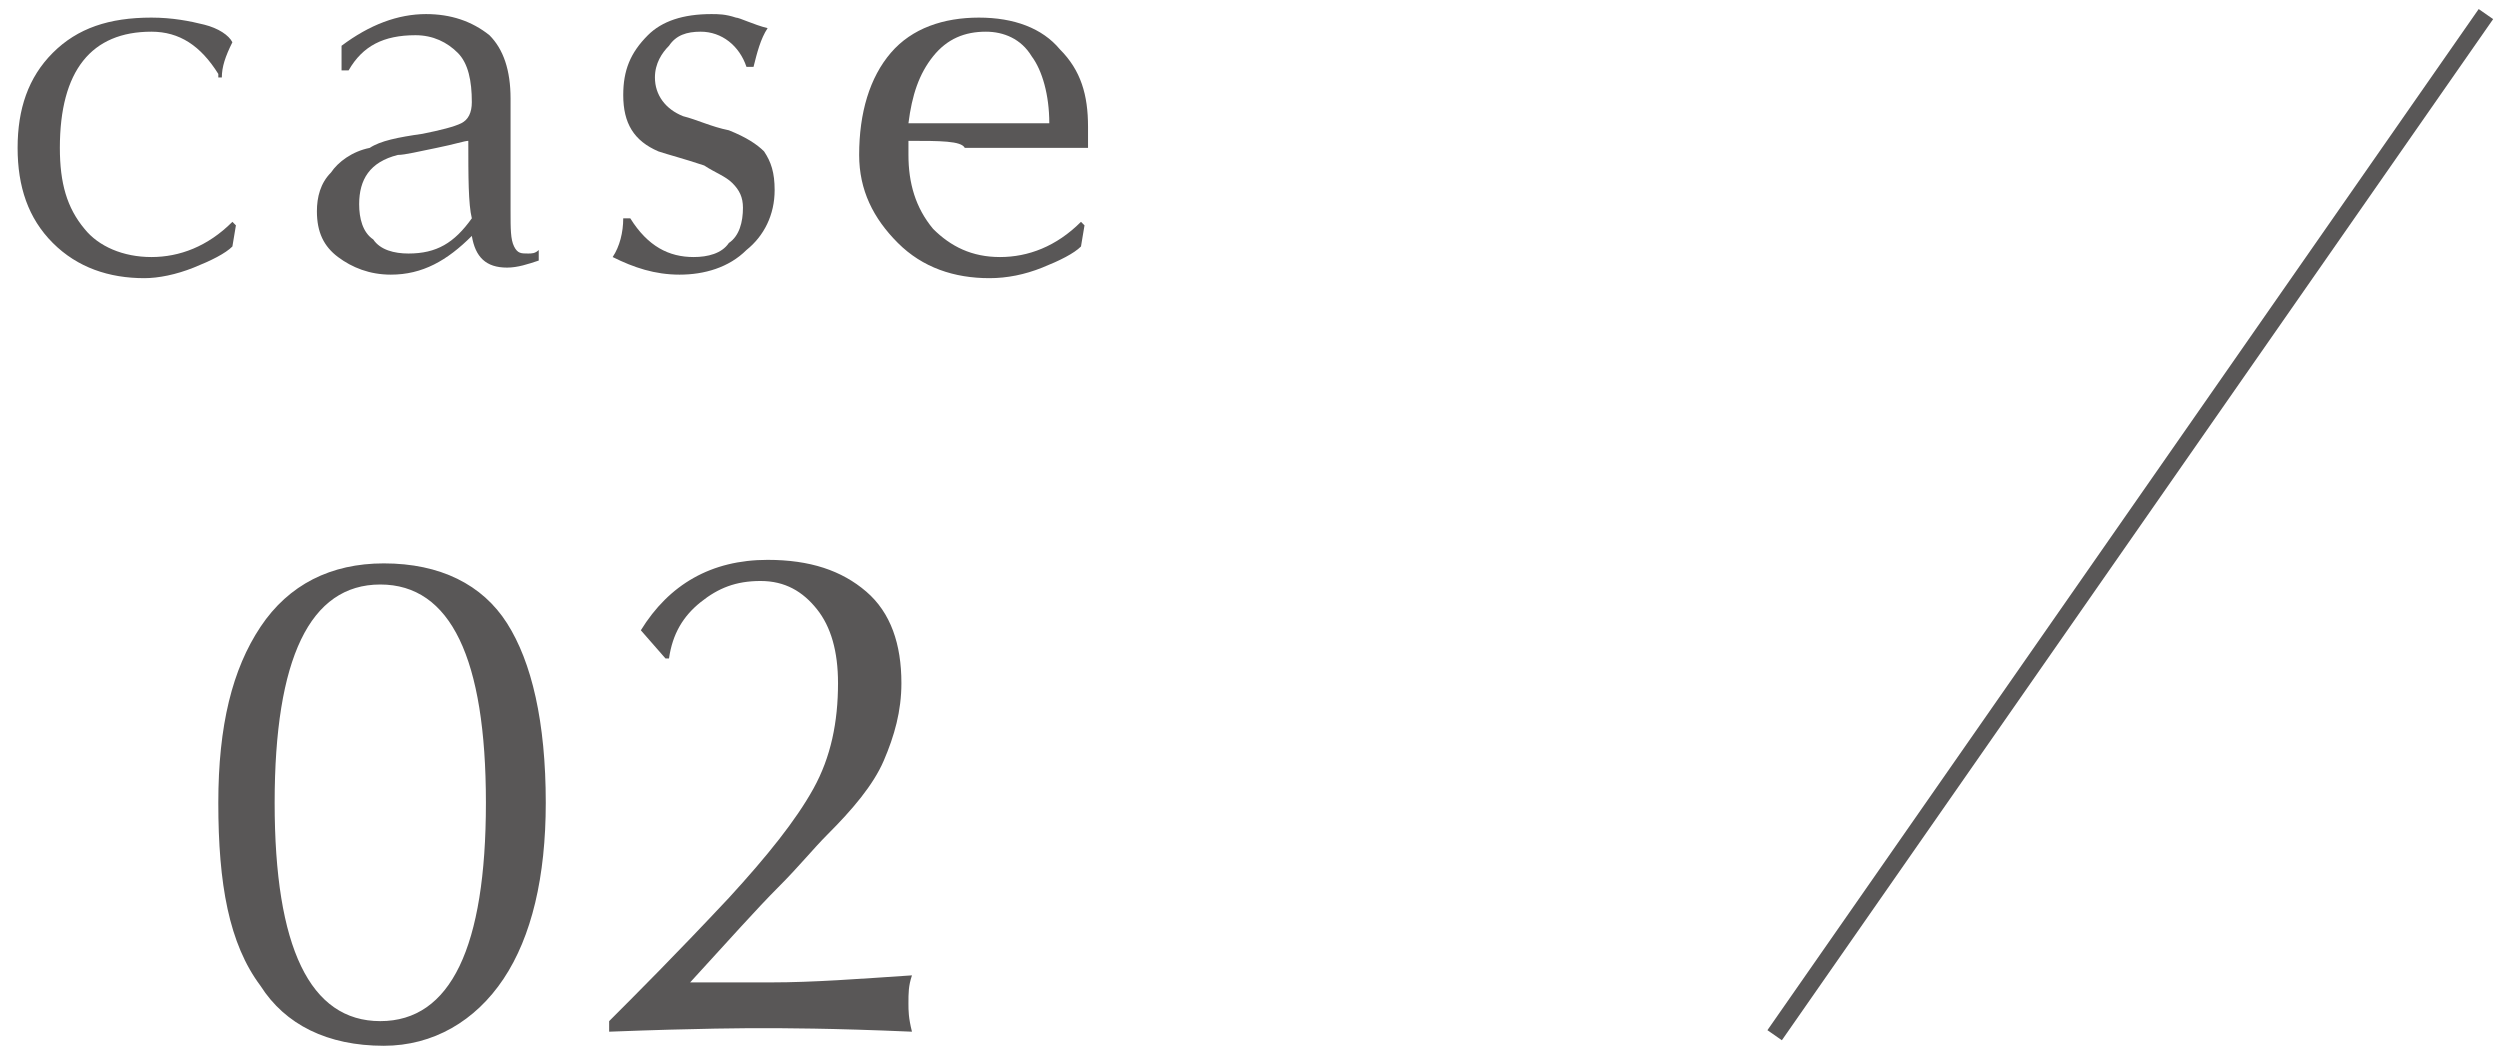
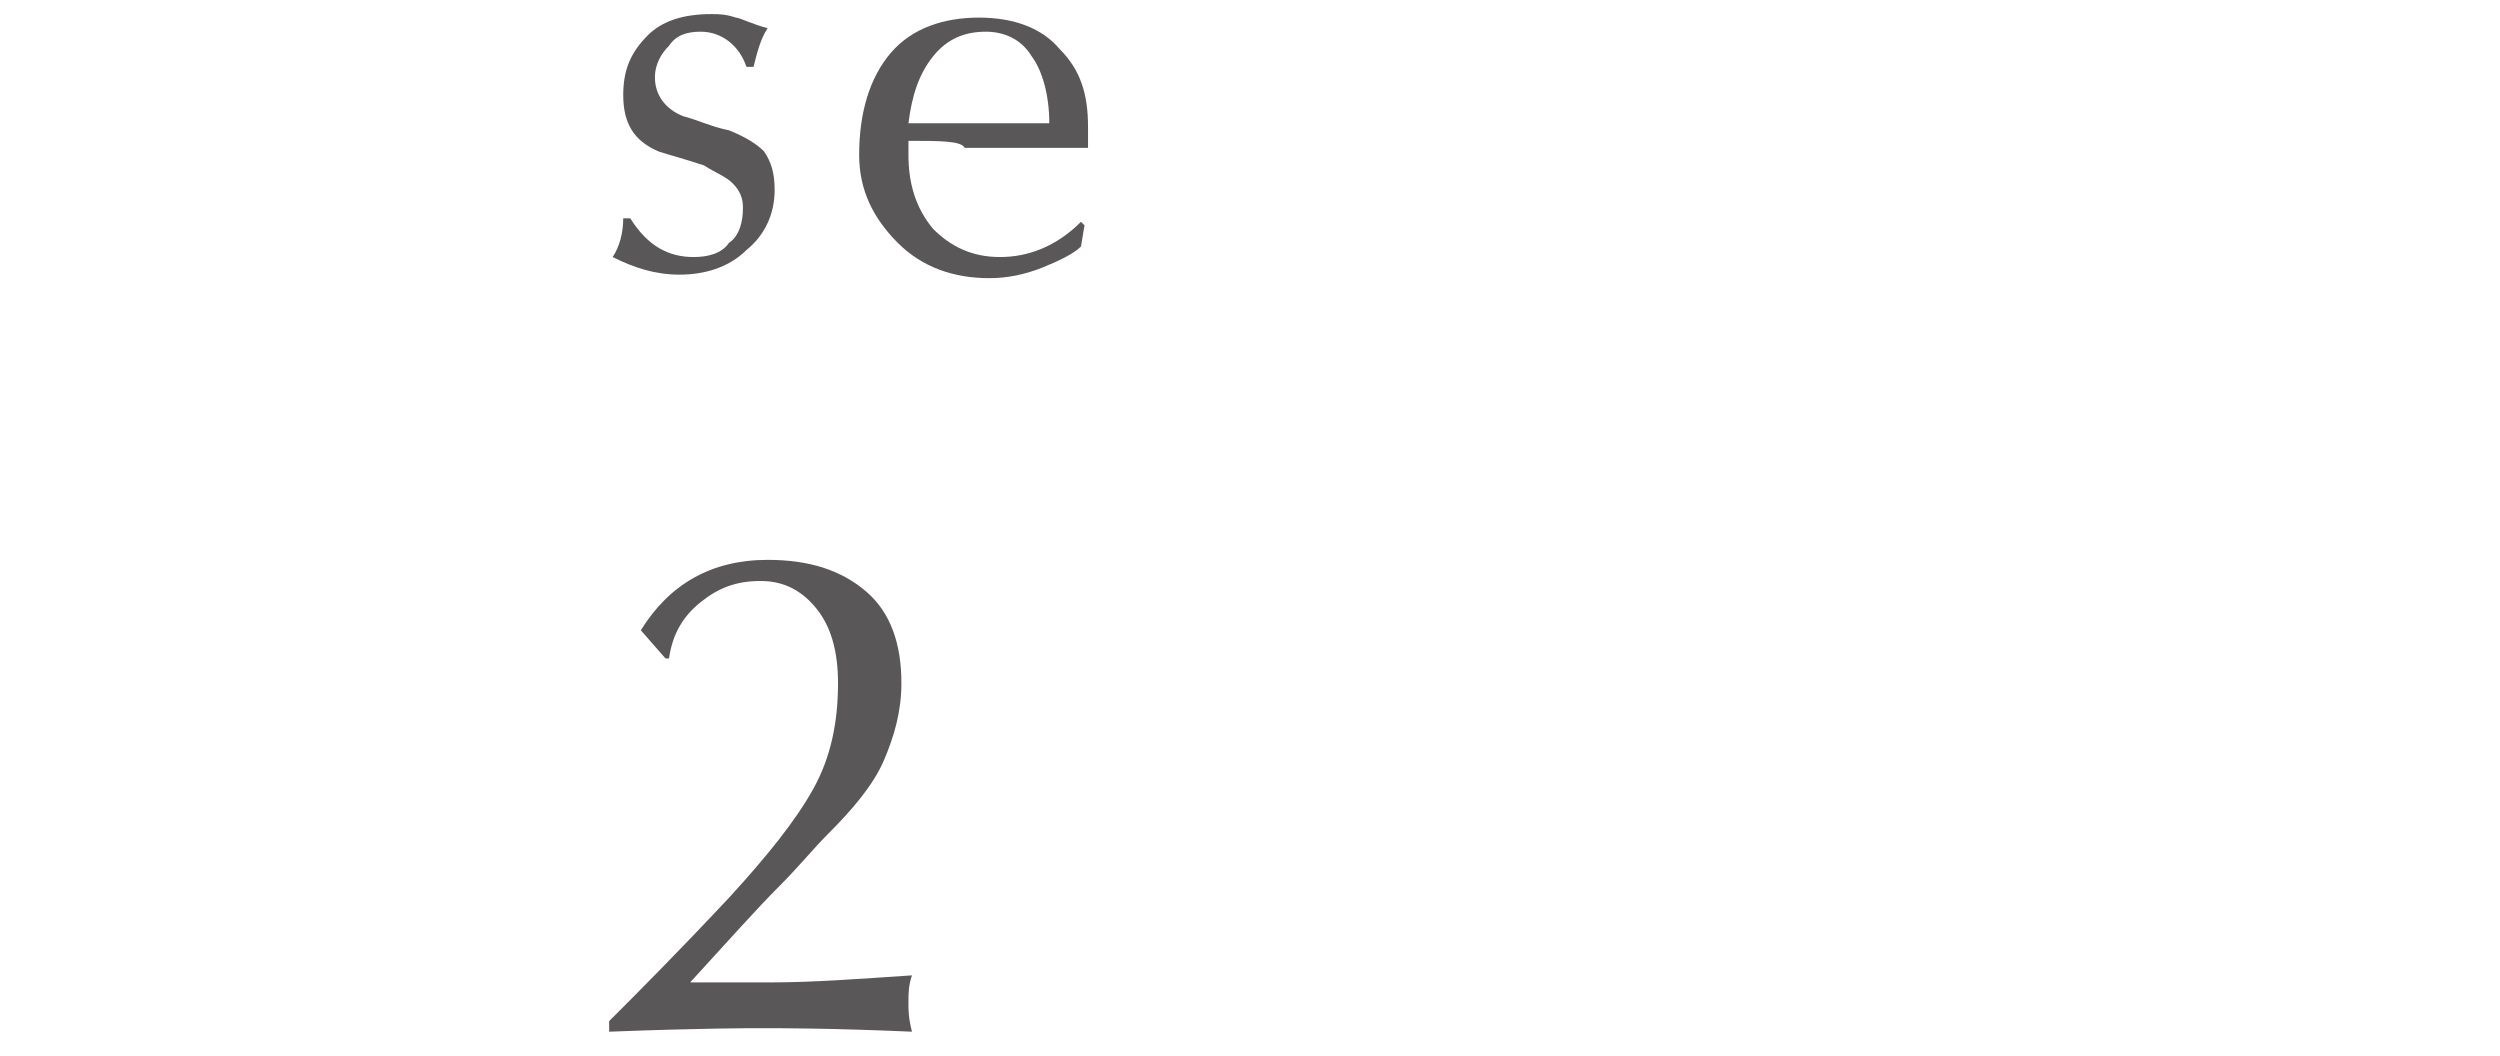
<svg xmlns="http://www.w3.org/2000/svg" version="1.1" id="レイヤー_1" x="0px" y="0px" viewBox="0 0 71 30" style="enable-background:new 0 0 71 30;" xml:space="preserve">
  <style type="text/css">
	.st0{fill:#595757;}
	.st1{fill:none;stroke:#595757;stroke-width:0.5;stroke-miterlimit:10;}
</style>
  <g>
    <g>
-       <path class="st0" d="M6.2,2.1C5.7,1.3,5.1,0.9,4.3,0.9C2.6,0.9,1.7,2,1.7,4.2c0,1,0.2,1.7,0.7,2.3C2.8,7,3.5,7.3,4.3,7.3    c0.8,0,1.6-0.3,2.3-1l0.1,0.1L6.6,7C6.4,7.2,6,7.4,5.5,7.6C5,7.8,4.5,7.9,4.1,7.9c-1,0-1.9-0.3-2.6-1s-1-1.6-1-2.7    c0-1.1,0.3-2,1-2.7c0.7-0.7,1.6-1,2.8-1c0.6,0,1.1,0.1,1.5,0.2c0.4,0.1,0.7,0.3,0.8,0.5c-0.2,0.4-0.3,0.7-0.3,1H6.2z" />
-       <path class="st0" d="M9.7,2.1V1.3c0.8-0.6,1.6-0.9,2.4-0.9c0.7,0,1.3,0.2,1.8,0.6c0.4,0.4,0.6,1,0.6,1.8c0,0.4,0,1,0,1.6    s0,1.2,0,1.6c0,0.5,0,0.8,0.1,1c0.1,0.2,0.2,0.2,0.4,0.2c0.1,0,0.2,0,0.3-0.1v0.3c-0.3,0.1-0.6,0.2-0.9,0.2c-0.6,0-0.9-0.3-1-0.9    c-0.7,0.7-1.4,1.1-2.3,1.1c-0.6,0-1.1-0.2-1.5-0.5C9.2,7,9,6.6,9,6c0-0.4,0.1-0.8,0.4-1.1c0.2-0.3,0.6-0.6,1.1-0.7    C10.8,4,11.3,3.9,12,3.8c0.5-0.1,0.9-0.2,1.1-0.3c0.2-0.1,0.3-0.3,0.3-0.6c0-0.6-0.1-1.1-0.4-1.4C12.7,1.2,12.3,1,11.8,1    c-0.9,0-1.5,0.3-1.9,1H9.7z M13.3,4c-0.1,0-0.4,0.1-0.9,0.2c-0.5,0.1-0.9,0.2-1.1,0.2c-0.8,0.2-1.1,0.7-1.1,1.4    c0,0.4,0.1,0.8,0.4,1c0.2,0.3,0.6,0.4,1,0.4c0.8,0,1.3-0.3,1.8-1C13.3,5.8,13.3,5,13.3,4z" />
      <path class="st0" d="M21.8,0.8c-0.2,0.3-0.3,0.7-0.4,1.1h-0.2c-0.2-0.6-0.7-1-1.3-1c-0.4,0-0.7,0.1-0.9,0.4    c-0.2,0.2-0.4,0.5-0.4,0.9c0,0.5,0.3,0.9,0.8,1.1c0.4,0.1,0.8,0.3,1.3,0.4c0.5,0.2,0.8,0.4,1,0.6c0.2,0.3,0.3,0.6,0.3,1.1    c0,0.7-0.3,1.3-0.8,1.7c-0.5,0.5-1.2,0.7-1.9,0.7c-0.7,0-1.3-0.2-1.9-0.5c0.2-0.3,0.3-0.7,0.3-1.1h0.2C18.4,7,19,7.3,19.7,7.3    c0.4,0,0.8-0.1,1-0.4c0.3-0.2,0.4-0.6,0.4-1c0-0.3-0.1-0.5-0.3-0.7c-0.2-0.2-0.5-0.3-0.8-0.5c-0.6-0.2-1-0.3-1.3-0.4    C18,4,17.7,3.5,17.7,2.7c0-0.7,0.2-1.2,0.7-1.7c0.4-0.4,1-0.6,1.8-0.6c0.2,0,0.4,0,0.7,0.1C21,0.5,21.4,0.7,21.8,0.8z" />
      <path class="st0" d="M25.8,4c0,0.2,0,0.3,0,0.4c0,0.8,0.2,1.5,0.7,2.1c0.5,0.5,1.1,0.8,1.9,0.8c0.8,0,1.6-0.3,2.3-1l0.1,0.1    L30.7,7c-0.2,0.2-0.6,0.4-1.1,0.6c-0.5,0.2-1,0.3-1.5,0.3c-1,0-1.9-0.3-2.6-1c-0.7-0.7-1.1-1.5-1.1-2.5c0-1.2,0.3-2.2,0.9-2.9    s1.5-1,2.5-1c1,0,1.8,0.3,2.3,0.9c0.6,0.6,0.8,1.3,0.8,2.2c0,0.2,0,0.4,0,0.6c-1.5,0-2.4,0-2.7,0h-0.5h-0.3C27.3,4,26.7,4,25.8,4z     M25.8,3.5c0.3,0,0.8,0,1.6,0h0.4h0.4c0.4,0,0.9,0,1.6,0c0-0.8-0.2-1.5-0.5-1.9C29,1.1,28.5,0.9,28,0.9c-0.6,0-1.1,0.2-1.5,0.7    C26.1,2.1,25.9,2.7,25.8,3.5z" />
    </g>
  </g>
  <g>
-     <path class="st0" d="M6.2,22.8c0-2.2,0.4-3.8,1.2-5c0.8-1.2,2-1.8,3.5-1.8c1.6,0,2.8,0.6,3.5,1.7c0.7,1.1,1.1,2.8,1.1,5.1   c0,2.1-0.4,3.8-1.2,5c-0.8,1.2-2,1.9-3.4,1.9c-1.6,0-2.8-0.6-3.5-1.7C6.5,26.8,6.2,25.1,6.2,22.8z M7.8,22.8c0,4.1,1,6.2,3,6.2   c2,0,3-2.1,3-6.2s-1-6.2-3-6.2C8.8,16.6,7.8,18.7,7.8,22.8z" />
    <path class="st0" d="M18.2,17.9c0.8-1.3,2-2,3.6-2c1.2,0,2.1,0.3,2.8,0.9c0.7,0.6,1,1.5,1,2.6c0,0.8-0.2,1.5-0.5,2.2   c-0.3,0.7-0.9,1.4-1.6,2.1c-0.4,0.4-0.8,0.9-1.4,1.5s-1.4,1.5-2.5,2.7h2.3c1.2,0,2.5-0.1,4-0.2c-0.1,0.3-0.1,0.5-0.1,0.8   c0,0.2,0,0.4,0.1,0.8c-2.3-0.1-3.7-0.1-4.3-0.1c-0.3,0-1.7,0-4.3,0.1v-0.3c0.8-0.8,1.9-1.9,3.4-3.5c1.1-1.2,1.9-2.2,2.4-3.1   c0.5-0.9,0.7-1.9,0.7-3c0-0.9-0.2-1.6-0.6-2.1c-0.4-0.5-0.9-0.8-1.6-0.8c-0.7,0-1.2,0.2-1.7,0.6s-0.8,0.9-0.9,1.6l-0.1,0L18.2,17.9   z" />
  </g>
-   <line class="st1" x1="70.6" y1="0.4" x2="50.4" y2="29.4" />
</svg>